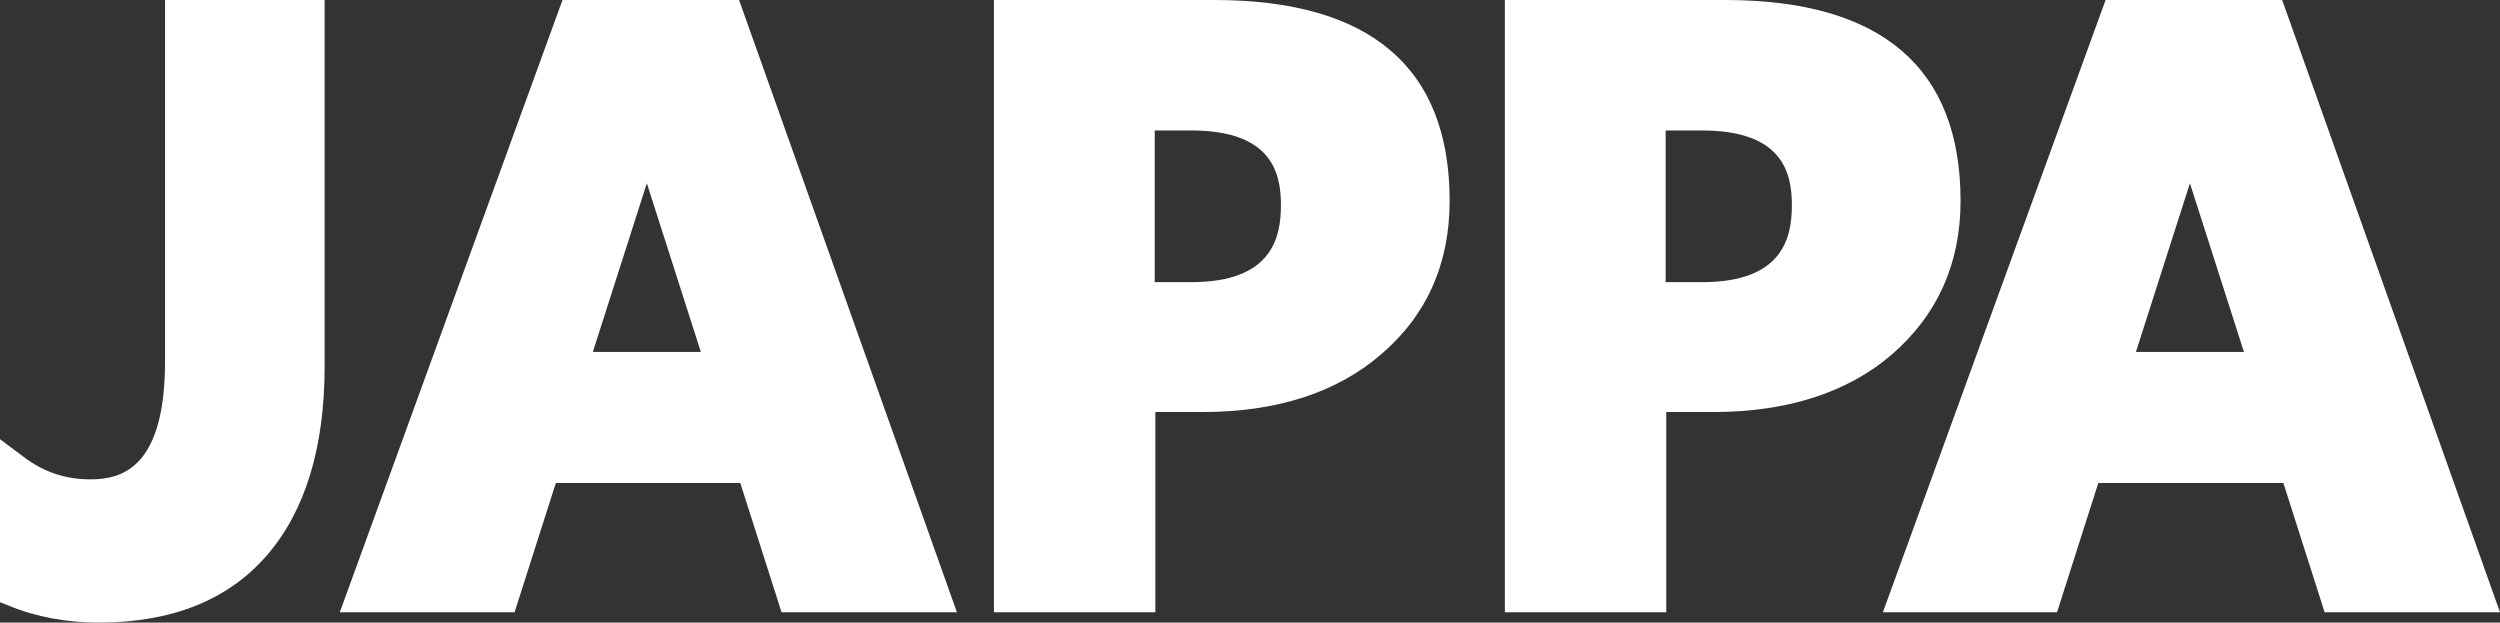
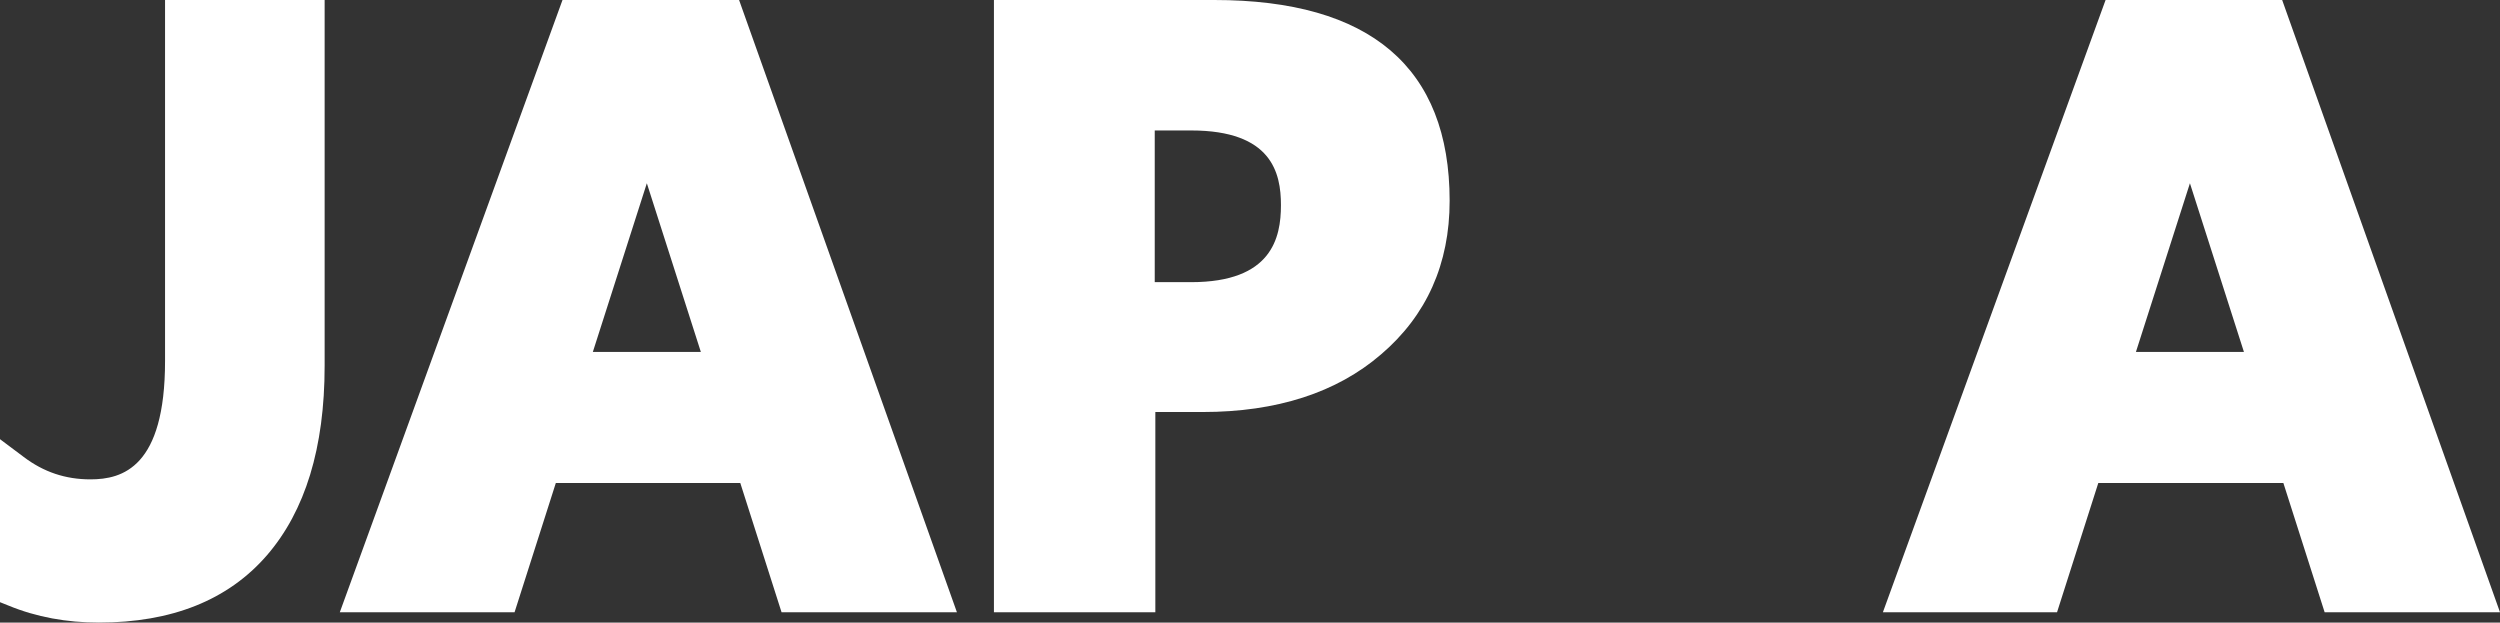
<svg xmlns="http://www.w3.org/2000/svg" version="1.1" id="Layer_1" x="0px" y="0px" viewBox="0 0 412 102.6" enable-background="new 0 0 412 102.6" xml:space="preserve">
  <rect x="0" y="0" width="412" height="102.6" fill="#333333" stroke="none" />
  <g fill="#FFFFFF">
    <path d="M27.2,59.5c0,17.5-7,19.5-12.3,19.5c-4.1,0-7.7-1.2-11-3.7l-4-3v26.9l1.5,0.6c4.6,1.9,9.6,2.8,14.9,2.8   c12,0,21.3-3.7,27.7-11.1c6.3-7.3,9.5-17.7,9.5-31.2V0H27.2V59.5z" />
    <path d="M92.7,0L56,100.9h28.8l6.8-21.3H122l6.8,21.3h28.9L121.8,0H92.7z M106.6,30.2l8.9,27.8H97.7L106.6,30.2z" />
    <path d="M200.1,0h-36.3v100.9h26.6V67.9h7.8c12.2,0,22.1-3.2,29.4-9.5c7.5-6.4,11.3-14.9,11.3-25.3C238.9,11.1,225.8,0,200.1,0    M190.3,21.5h6c13.3,0,14.8,7,14.8,12.3c0,5.4-1.5,12.7-14.8,12.7h-6V21.5z" />
-     <path d="M323.1,33.1c0-21.9-13-33.1-38.8-33.1H248v100.9h26.6V67.9h7.8c12.1,0,22.1-3.2,29.4-9.5C319.3,51.9,323.1,43.4,323.1,33.1    M274.5,21.5h6c13.3,0,14.8,7,14.8,12.3c0,5.4-1.5,12.7-14.8,12.7h-6V21.5z" />
    <path d="M376.1,0H347l-36.7,100.9H339l6.8-21.3h30.5l6.8,21.3H412L376.1,0z M360.9,30.2l8.9,27.8H352L360.9,30.2z" />
  </g>
</svg>